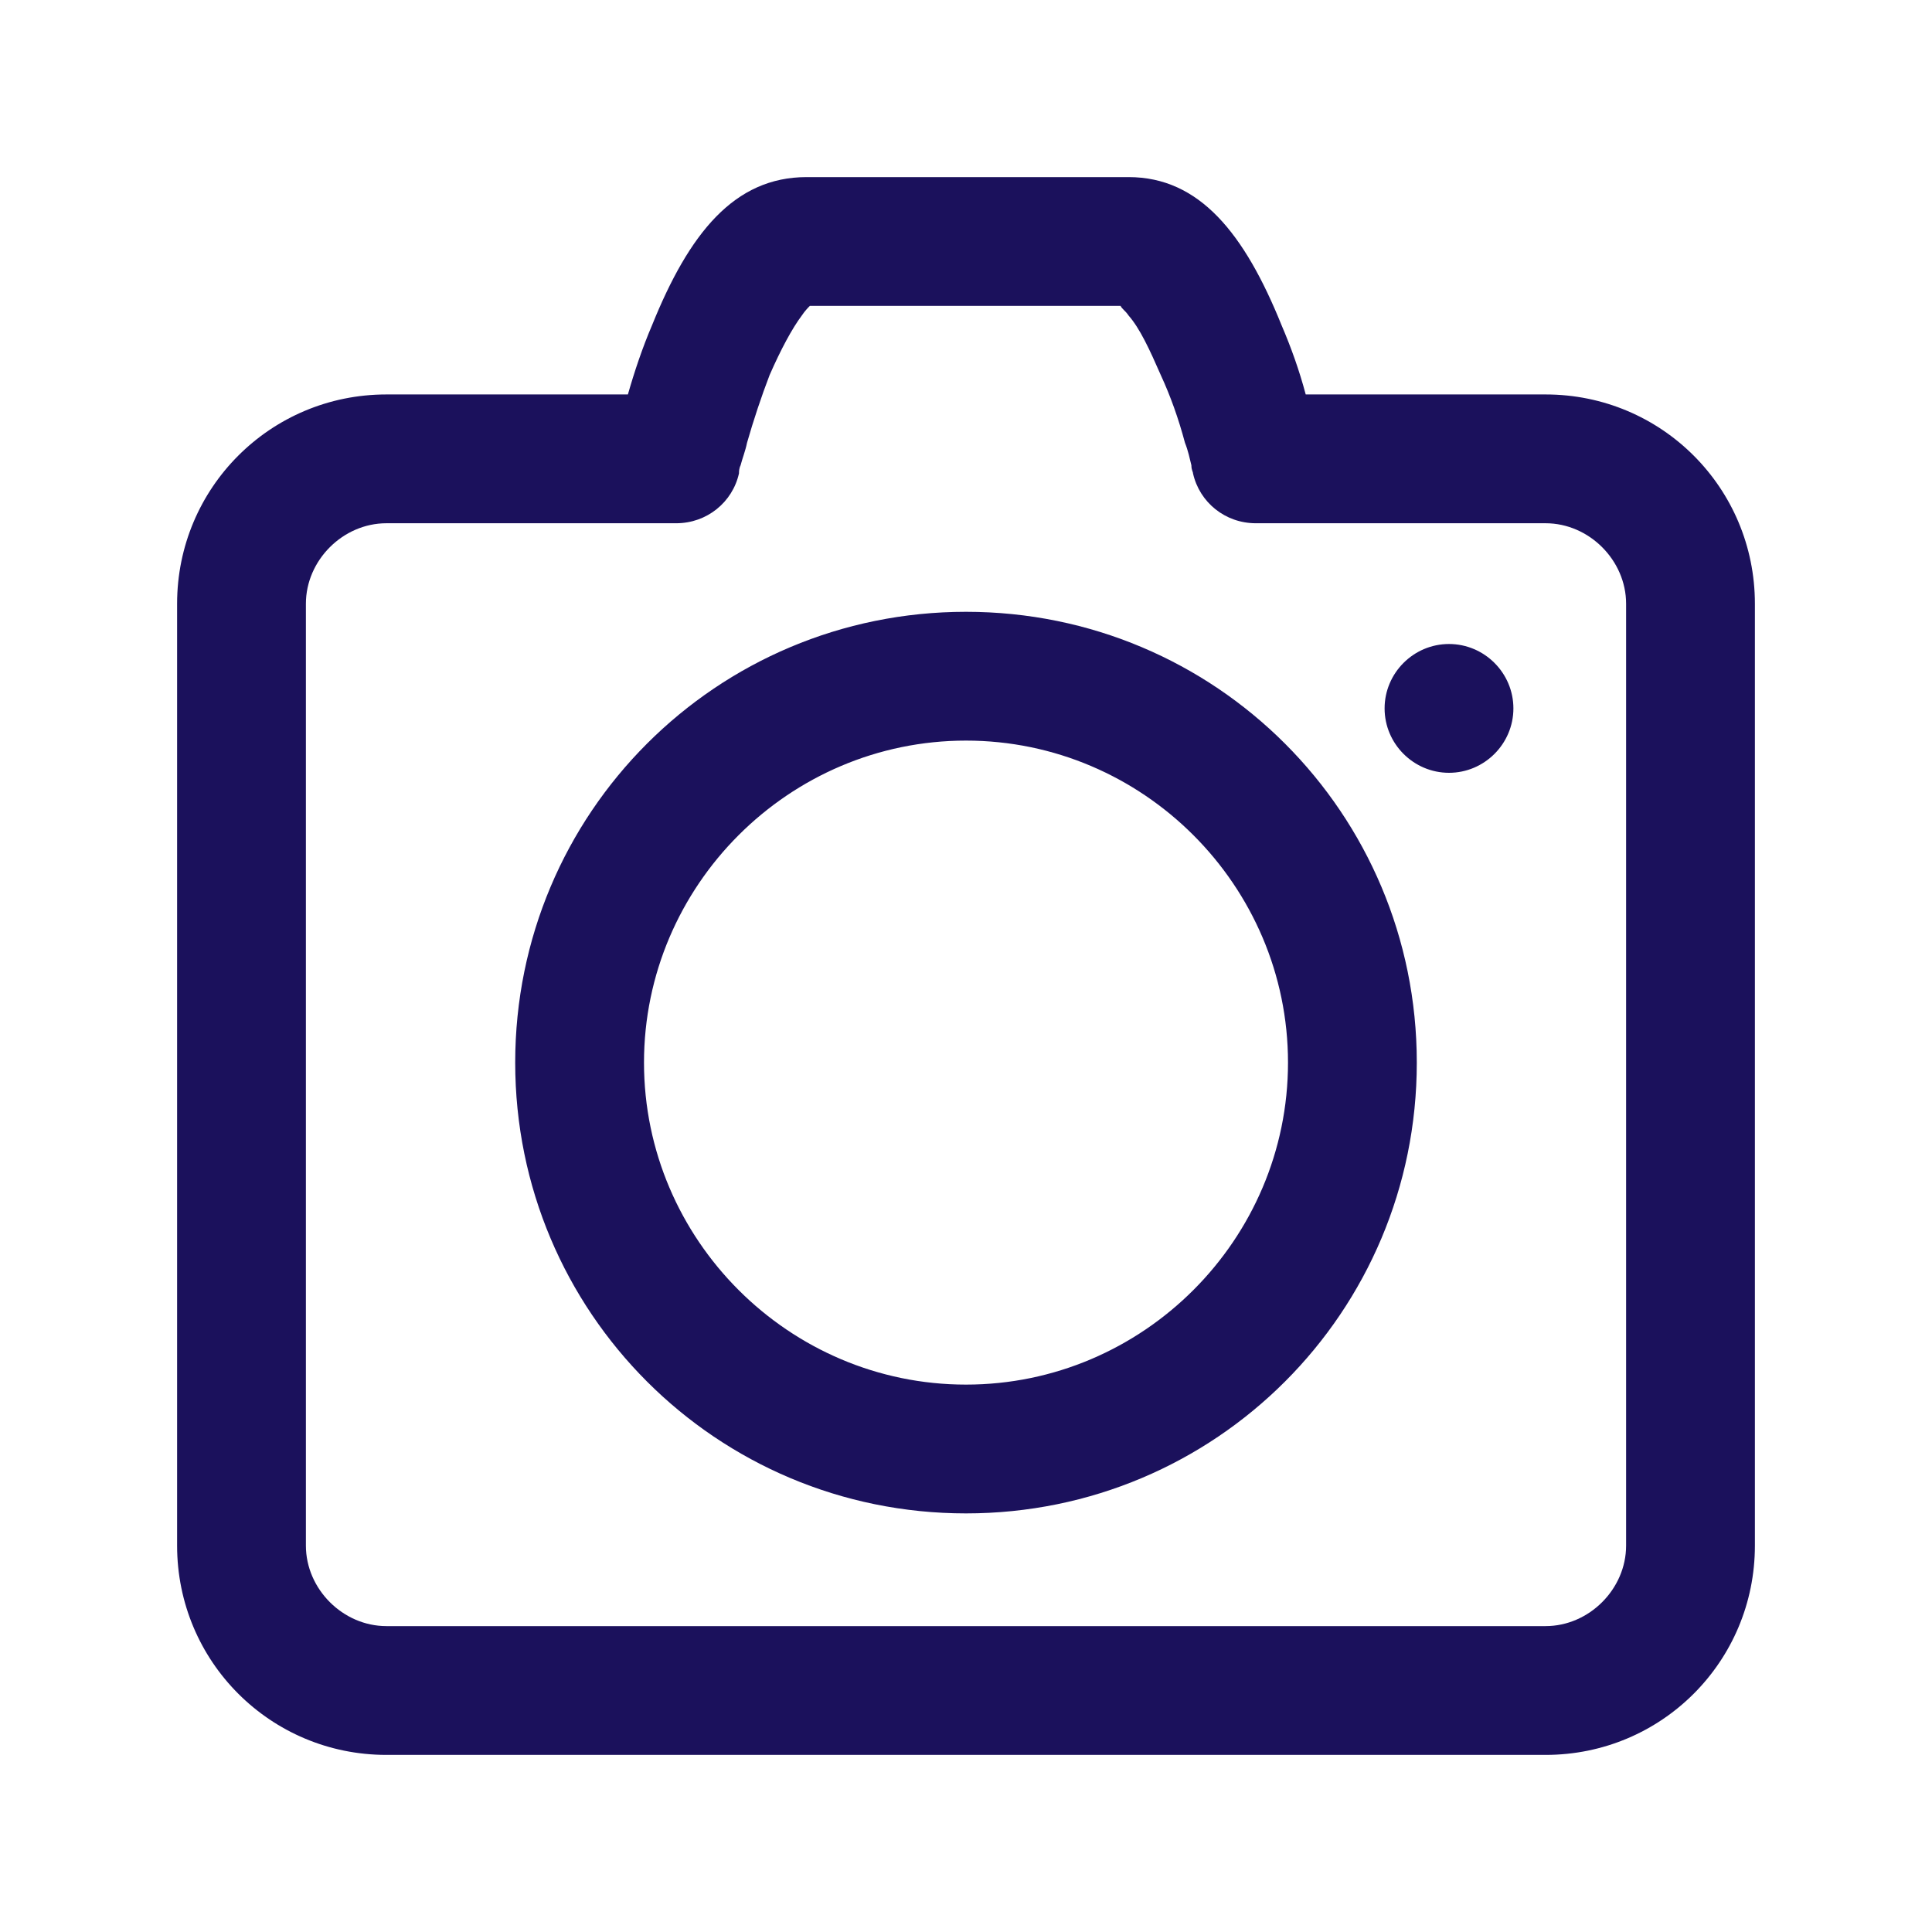
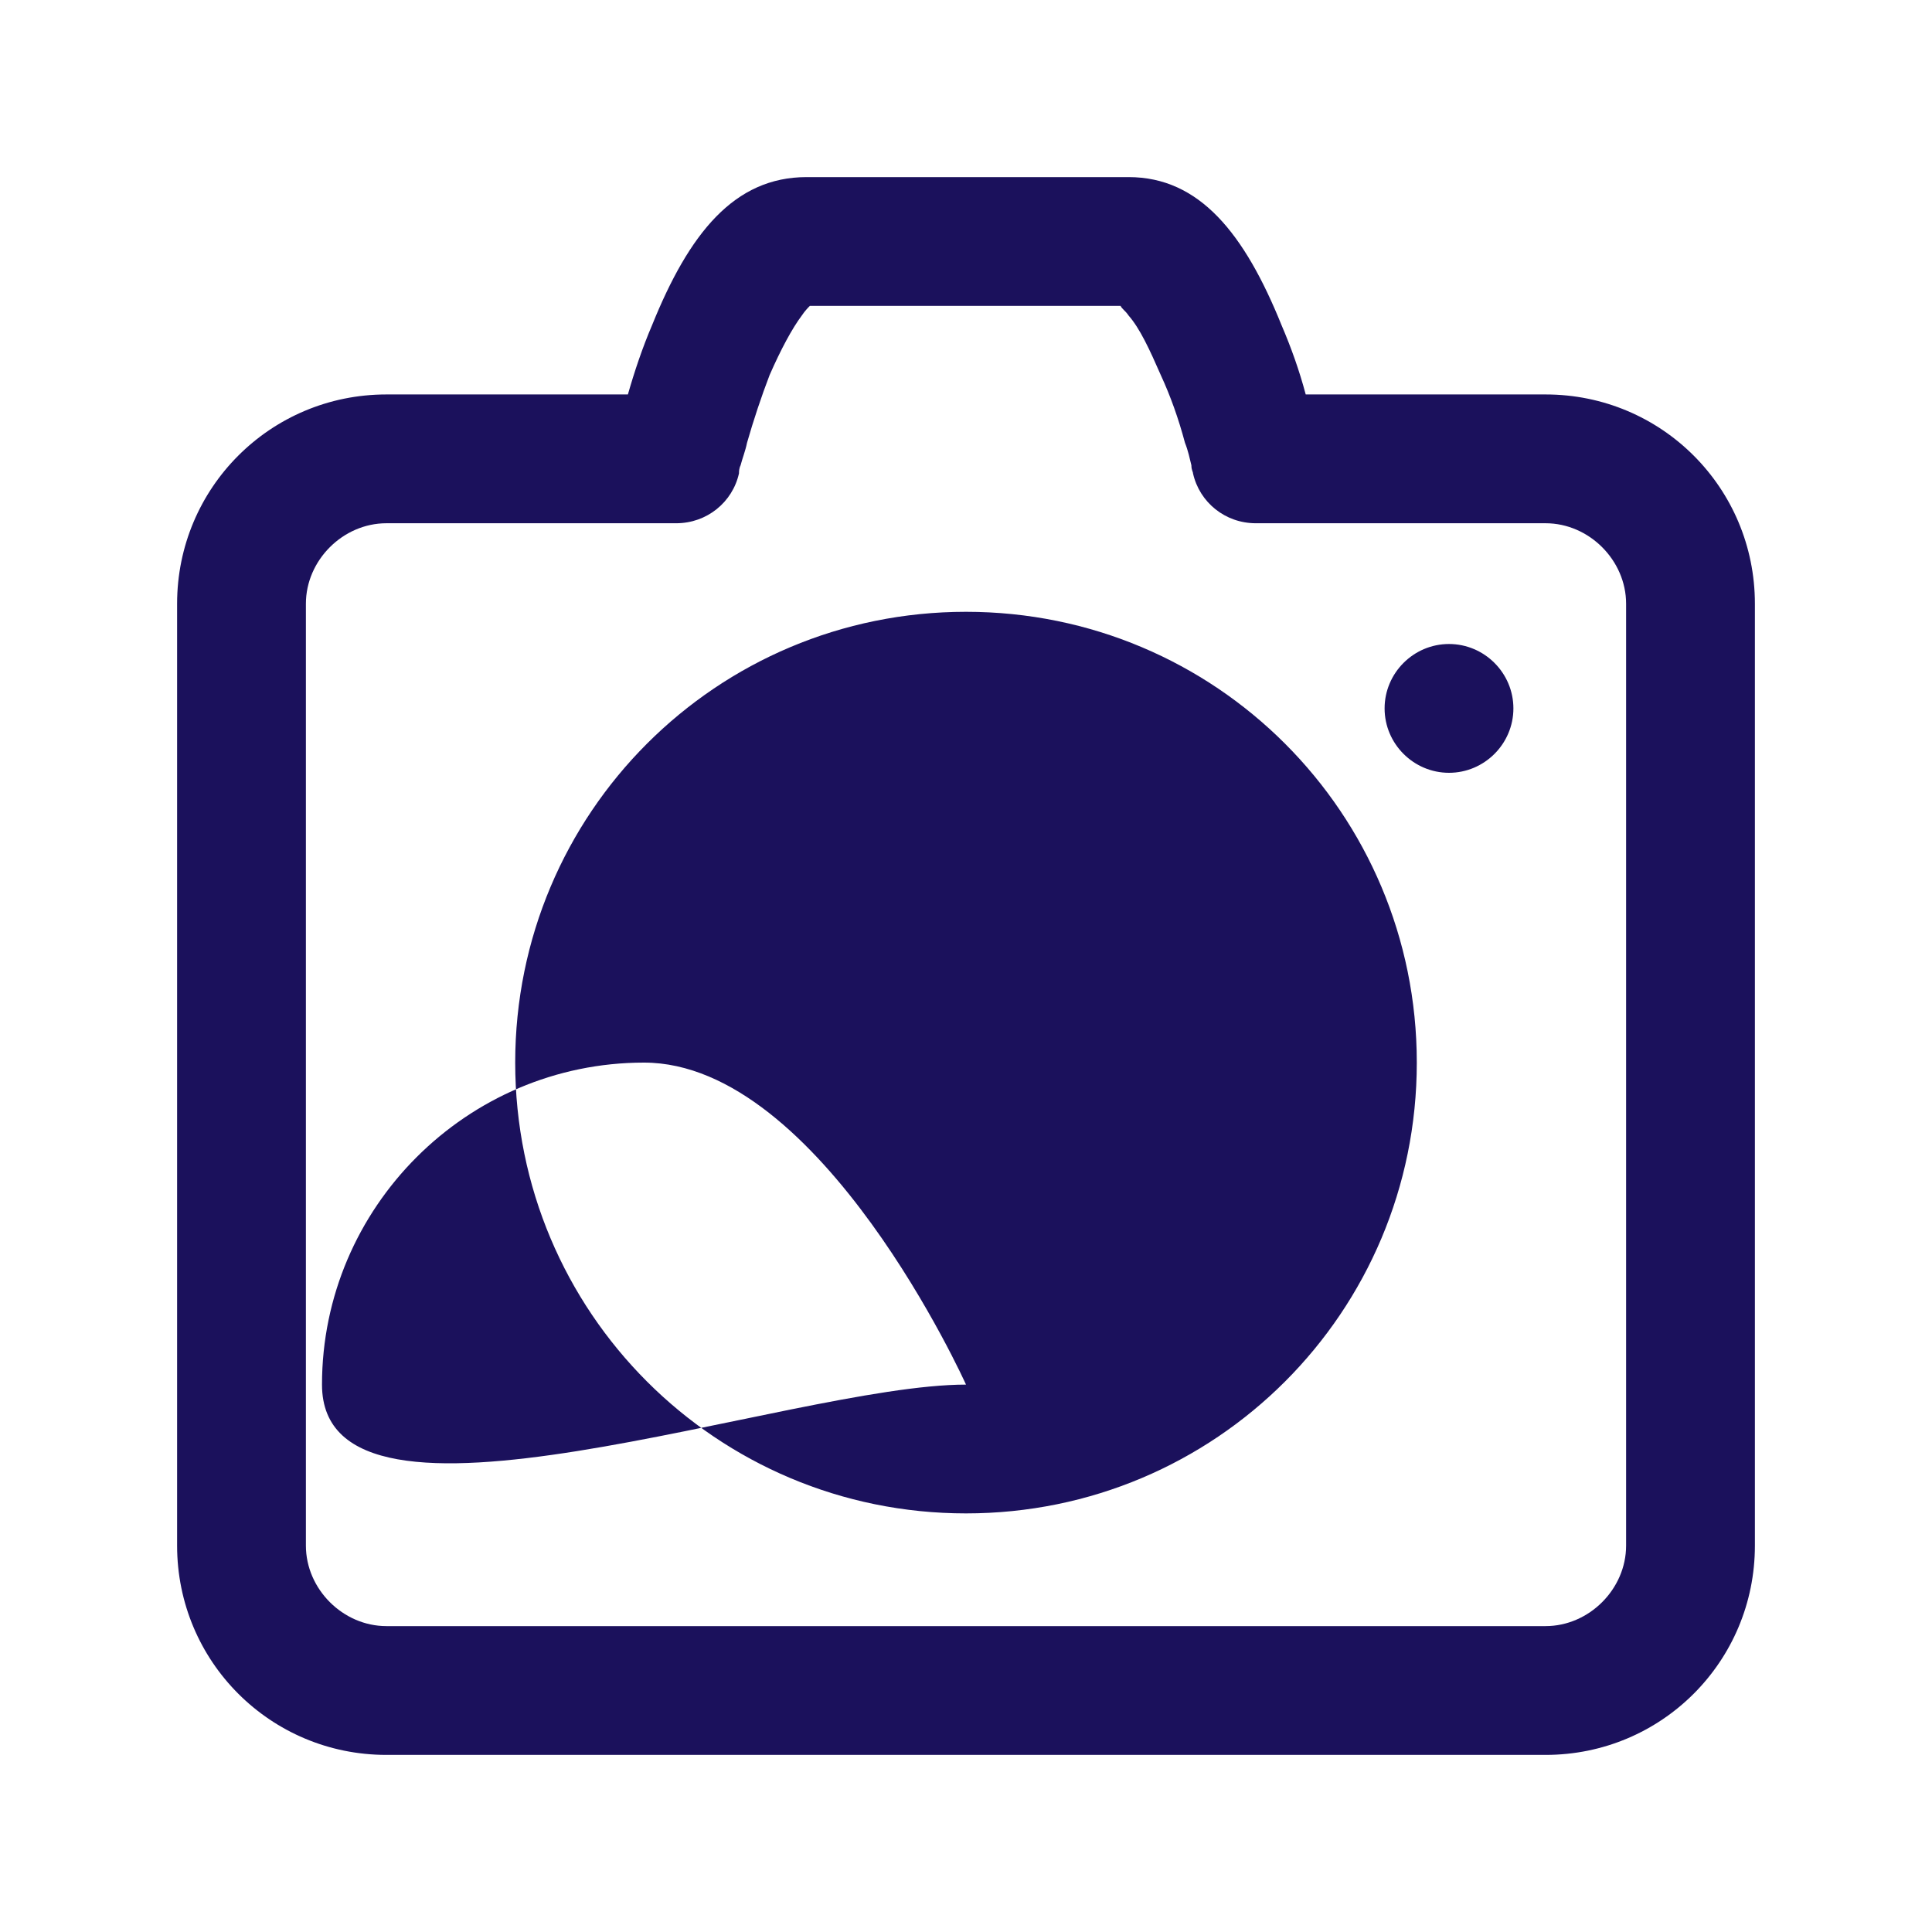
<svg xmlns="http://www.w3.org/2000/svg" version="1.1" id="Warstwa_1" x="0px" y="0px" viewBox="0 0 120 120" style="enable-background:new 0 0 120 120;" xml:space="preserve">
  <style type="text/css">
	.st0{fill:#1B115C;}
</style>
  <g>
-     <path class="st0" d="M96,24.5c7.2,0,13,5.8,13,13V96c0,7.2-5.8,13-13,13H24c-7.2,0-13-5.8-13-13V37.5c0-7.2,5.8-13,13-13H39   c0.4-1.4,0.9-2.9,1.5-4.3c2.3-5.7,5.1-9.2,9.6-9.2h20c4.4,0,7.2,3.5,9.5,9.2c0.6,1.4,1.1,2.8,1.5,4.3H96z M49.8,19.6   c-0.6,0.8-1.3,2.1-2,3.7c-0.5,1.3-1,2.8-1.4,4.2c-0.1,0.5-0.3,1-0.4,1.4c-0.1,0.2-0.1,0.4-0.1,0.5c-0.4,1.8-2,3.1-3.9,3.1H24   c-2.7,0-5,2.3-5,5V96c0,2.7,2.3,5,5,5h72c2.7,0,5-2.3,5-5V37.5c0-2.7-2.3-5-5-5H78c-1.9,0-3.5-1.3-3.9-3.1c0-0.1-0.1-0.2-0.1-0.5   c-0.1-0.4-0.2-0.9-0.4-1.4c-0.4-1.5-0.9-2.9-1.5-4.2c-0.7-1.6-1.3-2.9-2-3.7c-0.2-0.3-0.4-0.4-0.5-0.6H50.3   C50.2,19.1,50,19.3,49.8,19.6z M60,94c-15.5,0-28-12.5-28-28s12.5-28,28-28s28,12.5,28,28S75.5,94,60,94z M60,86c11,0,20-9,20-20   s-9-20-20-20s-20,9-20,20S49,86,60,86z M90,48c-2.2,0-4-1.8-4-4s1.8-4,4-4s4,1.8,4,4S92.2,48,90,48z" />
+     <path class="st0" d="M96,24.5c7.2,0,13,5.8,13,13V96c0,7.2-5.8,13-13,13H24c-7.2,0-13-5.8-13-13V37.5c0-7.2,5.8-13,13-13H39   c0.4-1.4,0.9-2.9,1.5-4.3c2.3-5.7,5.1-9.2,9.6-9.2h20c4.4,0,7.2,3.5,9.5,9.2c0.6,1.4,1.1,2.8,1.5,4.3H96z M49.8,19.6   c-0.6,0.8-1.3,2.1-2,3.7c-0.5,1.3-1,2.8-1.4,4.2c-0.1,0.5-0.3,1-0.4,1.4c-0.1,0.2-0.1,0.4-0.1,0.5c-0.4,1.8-2,3.1-3.9,3.1H24   c-2.7,0-5,2.3-5,5V96c0,2.7,2.3,5,5,5h72c2.7,0,5-2.3,5-5V37.5c0-2.7-2.3-5-5-5H78c-1.9,0-3.5-1.3-3.9-3.1c0-0.1-0.1-0.2-0.1-0.5   c-0.1-0.4-0.2-0.9-0.4-1.4c-0.4-1.5-0.9-2.9-1.5-4.2c-0.7-1.6-1.3-2.9-2-3.7c-0.2-0.3-0.4-0.4-0.5-0.6H50.3   C50.2,19.1,50,19.3,49.8,19.6z M60,94c-15.5,0-28-12.5-28-28s12.5-28,28-28s28,12.5,28,28S75.5,94,60,94z M60,86s-9-20-20-20s-20,9-20,20S49,86,60,86z M90,48c-2.2,0-4-1.8-4-4s1.8-4,4-4s4,1.8,4,4S92.2,48,90,48z" />
  </g>
</svg>